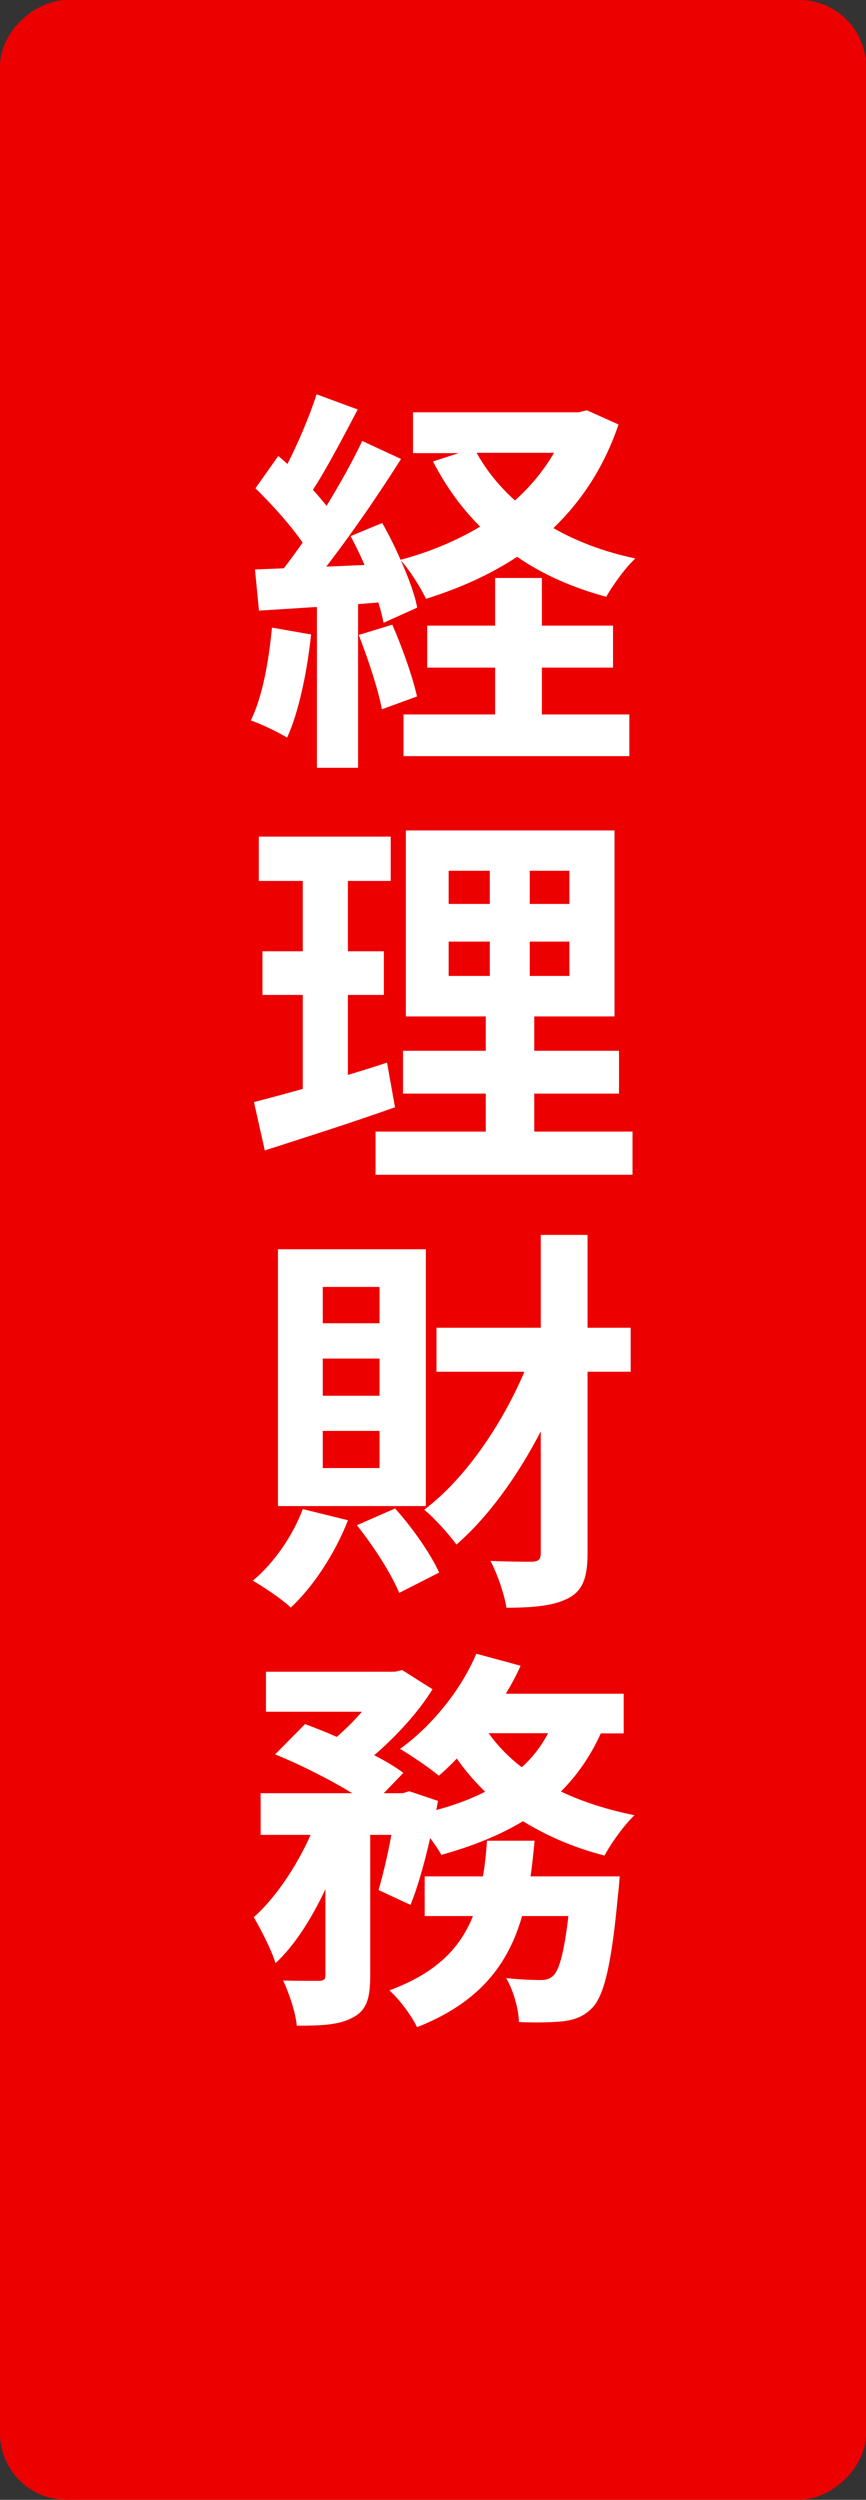
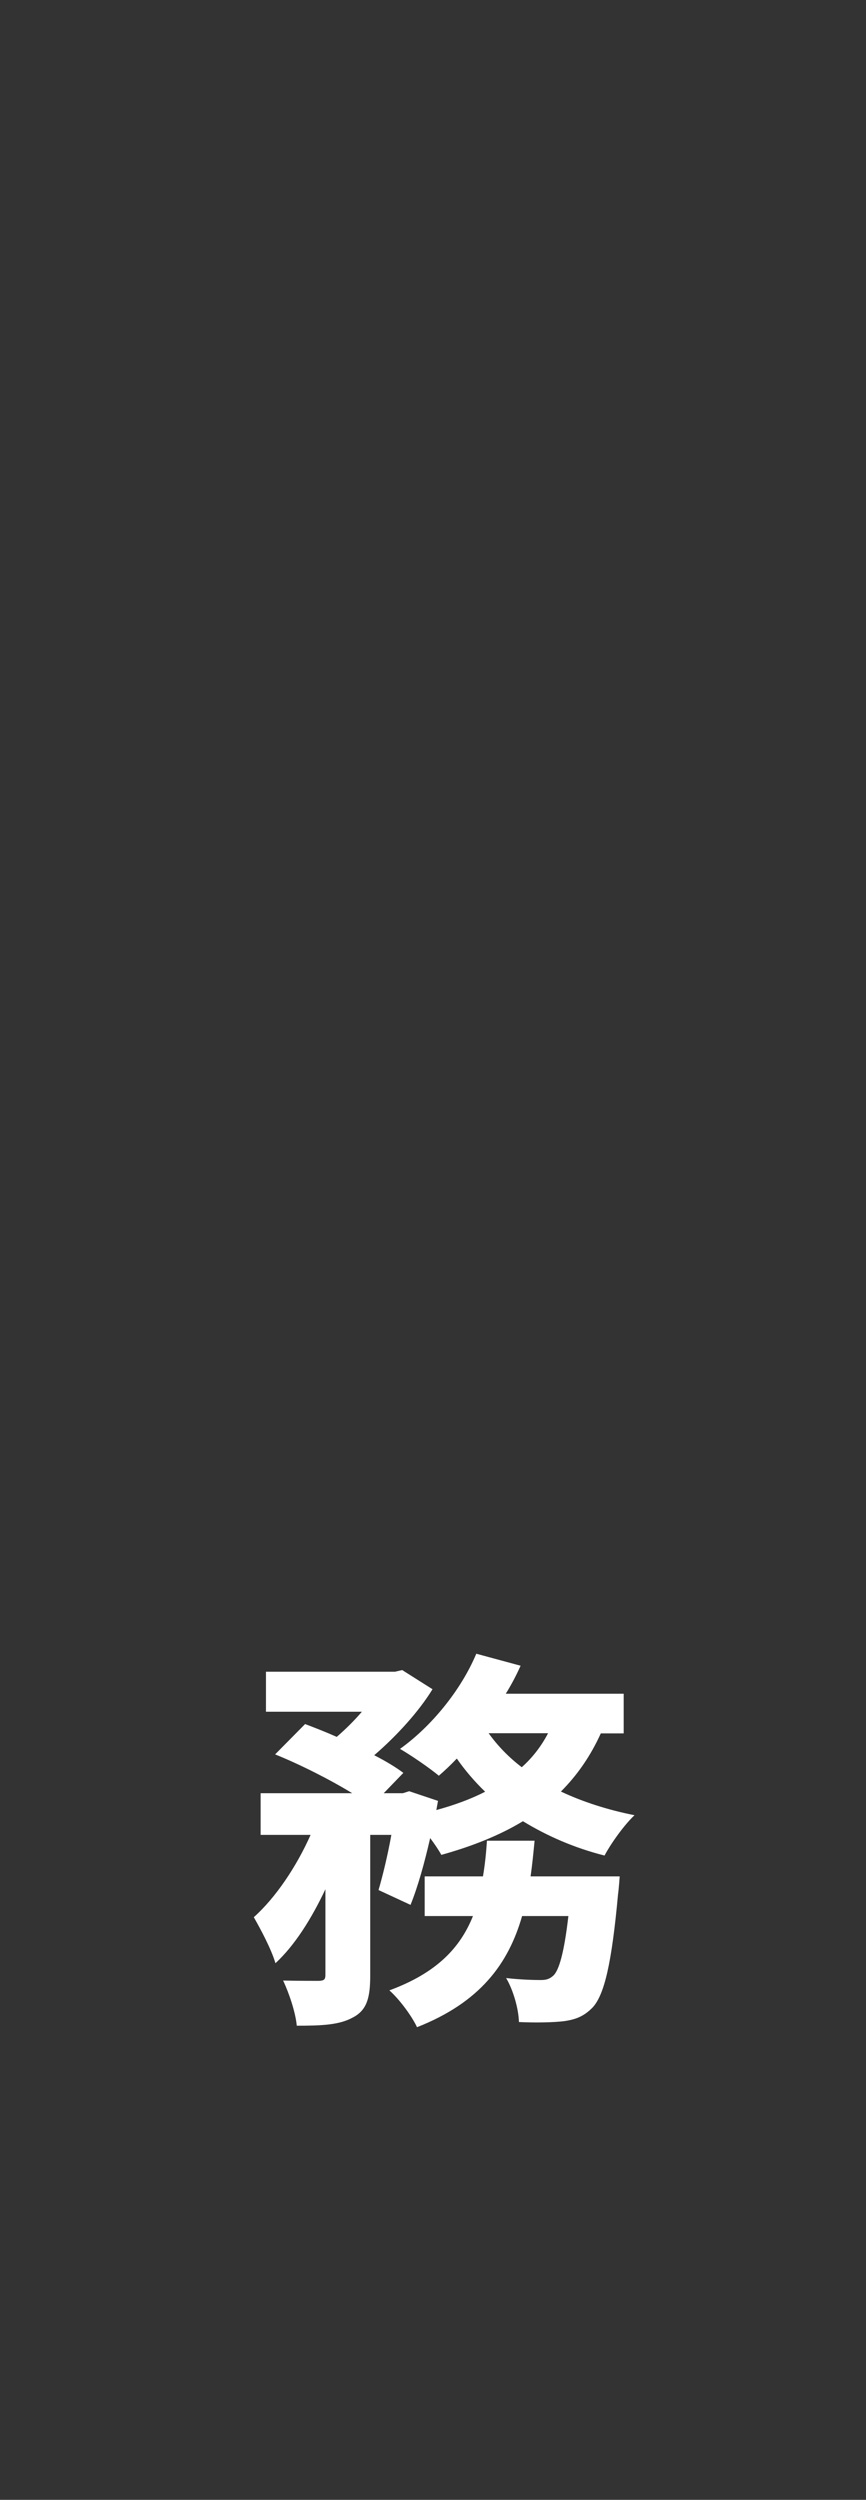
<svg xmlns="http://www.w3.org/2000/svg" id="_イヤー_2" viewBox="0 0 52 150">
  <rect x="0" y="0" width="52" height="150" fill="#333333" stroke="none" />
  <defs>
    <style>.cls-1{fill:#ed0000;}.cls-2{fill:#fff;}</style>
  </defs>
  <g id="layout">
-     <rect class="cls-1" x="-49" y="49" width="150" height="52" rx="4" ry="4" transform="translate(101 49) rotate(90)" />
    <g>
-       <path class="cls-2" d="M18.68,38.07c-.24,2.26-.74,4.66-1.44,6.19-.5-.31-1.56-.82-2.18-1.03,.7-1.42,1.08-3.55,1.27-5.57l2.35,.41Zm18.46-12.6c-.86,2.54-2.21,4.58-3.91,6.22,1.44,.82,3.1,1.44,4.92,1.82-.6,.55-1.37,1.63-1.75,2.3-2.02-.55-3.82-1.34-5.35-2.4-1.63,1.08-3.48,1.9-5.47,2.52-.31-.65-.96-1.7-1.51-2.3,.46,1.03,.84,2.06,.98,2.83l-2.02,.91c-.07-.36-.17-.77-.31-1.22l-1.22,.1v9.82h-2.47v-9.65l-3.48,.22-.24-2.47,1.73-.07c.36-.46,.74-.98,1.13-1.54-.7-1.03-1.85-2.3-2.83-3.26l1.37-1.94c.17,.14,.36,.31,.55,.48,.67-1.32,1.34-2.9,1.75-4.18l2.47,.91c-.86,1.63-1.82,3.48-2.69,4.82,.31,.34,.58,.67,.82,.96,.82-1.34,1.58-2.71,2.14-3.89l2.33,1.08c-1.32,2.09-2.98,4.51-4.49,6.46l2.3-.1c-.26-.6-.55-1.2-.84-1.73l1.9-.79c.38,.67,.77,1.44,1.1,2.21,1.73-.46,3.34-1.13,4.78-1.99-1.13-1.13-2.06-2.42-2.83-3.91l1.54-.5h-2.74v-2.45h9.94l.5-.12,1.92,.86Zm-13.59,12c.6,1.37,1.22,3.12,1.49,4.32l-2.11,.77c-.22-1.2-.84-3.05-1.39-4.46l2.02-.62Zm8.98,5.4h5.26v2.5h-13.56v-2.5h5.5v-2.81h-4.08v-2.52h4.08v-2.86h2.81v2.86h4.27v2.52h-4.27v2.81Zm-3.91-15.7c.58,1.06,1.37,2.02,2.3,2.86,.94-.84,1.73-1.8,2.35-2.86h-4.66Z" />
-       <path class="cls-2" d="M23.72,66.44c-2.64,.94-5.52,1.85-7.82,2.59l-.65-2.9c.84-.22,1.82-.48,2.93-.79v-5.64h-2.42v-2.62h2.42v-4.22h-2.64v-2.66h7.92v2.66h-2.57v4.22h2.16v2.62h-2.16v4.8c.79-.24,1.58-.48,2.35-.74l.48,2.69Zm14.26,1.46v2.59h-15.43v-2.59h6.62v-2.28h-4.97v-2.57h4.97v-2.06h-4.8v-11.16h12.53v11.16h-4.82v2.06h5.09v2.57h-5.09v2.28h5.9Zm-11.04-13.66h2.47v-1.99h-2.47v1.99Zm0,4.32h2.47v-2.06h-2.47v2.06Zm7.25-6.31h-2.38v1.99h2.38v-1.99Zm0,4.25h-2.38v2.06h2.38v-2.06Z" />
-       <path class="cls-2" d="M20.89,91.23c-.77,1.99-2.11,4.01-3.43,5.23-.5-.48-1.63-1.25-2.28-1.61,1.27-1.06,2.4-2.69,3-4.3l2.71,.67Zm4.68-.86h-8.88v-15.41h8.88v15.41Zm-2.78-13.15h-3.41v2.18h3.41v-2.18Zm0,4.3h-3.41v2.23h3.41v-2.23Zm0,4.34h-3.41v2.23h3.41v-2.23Zm.94,4.66c1.06,1.18,2.14,2.74,2.64,3.84l-2.4,1.22c-.46-1.13-1.54-2.81-2.54-4.06l2.3-1.01Zm14.14-8.21h-2.59v10.9c0,1.44-.29,2.21-1.1,2.66-.84,.46-2.02,.6-3.77,.6-.12-.79-.55-2.04-.96-2.81,1.1,.05,2.16,.05,2.52,.05,.36-.02,.5-.14,.5-.5v-7.32c-1.42,2.74-3.17,5.14-5.06,6.79-.48-.65-1.34-1.61-1.94-2.09,2.4-1.8,4.63-5.02,6.02-8.28h-5.28v-2.64h6.26v-5.57h2.81v5.57h2.59v2.64Z" />
      <path class="cls-2" d="M36.08,104c-.62,1.37-1.42,2.52-2.4,3.5,1.32,.62,2.81,1.1,4.42,1.42-.62,.58-1.42,1.7-1.8,2.42-1.82-.46-3.46-1.18-4.9-2.06-1.42,.86-3.07,1.51-4.9,2.02-.14-.26-.38-.62-.67-1.01-.34,1.49-.74,2.93-1.18,4.01l-1.92-.89c.26-.89,.55-2.09,.77-3.31h-1.27v8.45c0,1.3-.19,2.06-1.03,2.5-.82,.46-1.9,.5-3.38,.5-.07-.79-.46-1.95-.82-2.71,.89,.02,1.85,.02,2.16,.02,.29-.02,.38-.07,.38-.36v-5.14c-.84,1.78-1.85,3.38-3,4.44-.24-.82-.86-1.99-1.3-2.76,1.32-1.18,2.57-3.05,3.41-4.94h-3v-2.5h5.5c-1.34-.82-3.14-1.73-4.63-2.33l1.8-1.82c.58,.22,1.25,.48,1.9,.77,.53-.46,1.06-.98,1.51-1.51h-5.76v-2.4h7.75l.43-.1,1.82,1.15c-.82,1.34-2.16,2.81-3.5,3.96,.7,.36,1.3,.72,1.75,1.06l-1.18,1.22h1.15l.38-.12,1.73,.58-.1,.55c1.06-.29,2.06-.65,2.93-1.1-.62-.6-1.2-1.27-1.7-1.99-.36,.38-.72,.72-1.08,1.03-.55-.46-1.66-1.22-2.33-1.61,1.87-1.34,3.65-3.5,4.58-5.71l2.66,.72c-.26,.58-.55,1.13-.89,1.68h7.08v2.38h-1.39Zm1.13,8.59s-.05,.74-.1,1.08c-.38,4.15-.82,6-1.51,6.77-.53,.55-1.03,.74-1.75,.84-.6,.07-1.58,.1-2.69,.05-.02-.79-.34-1.92-.77-2.64,.86,.1,1.68,.12,2.06,.12,.34,0,.53-.05,.77-.26,.34-.31,.65-1.34,.91-3.58h-2.78c-.82,2.86-2.52,5.18-6.31,6.67-.31-.67-1.06-1.68-1.66-2.21,2.88-1.06,4.27-2.59,5.02-4.46h-2.9v-2.38h3.5c.12-.7,.19-1.39,.24-2.14h2.86c-.07,.72-.14,1.44-.24,2.14h5.35Zm-7.87-8.59c.53,.74,1.2,1.44,1.99,2.04,.65-.58,1.18-1.27,1.58-2.04h-3.58Z" />
    </g>
  </g>
</svg>